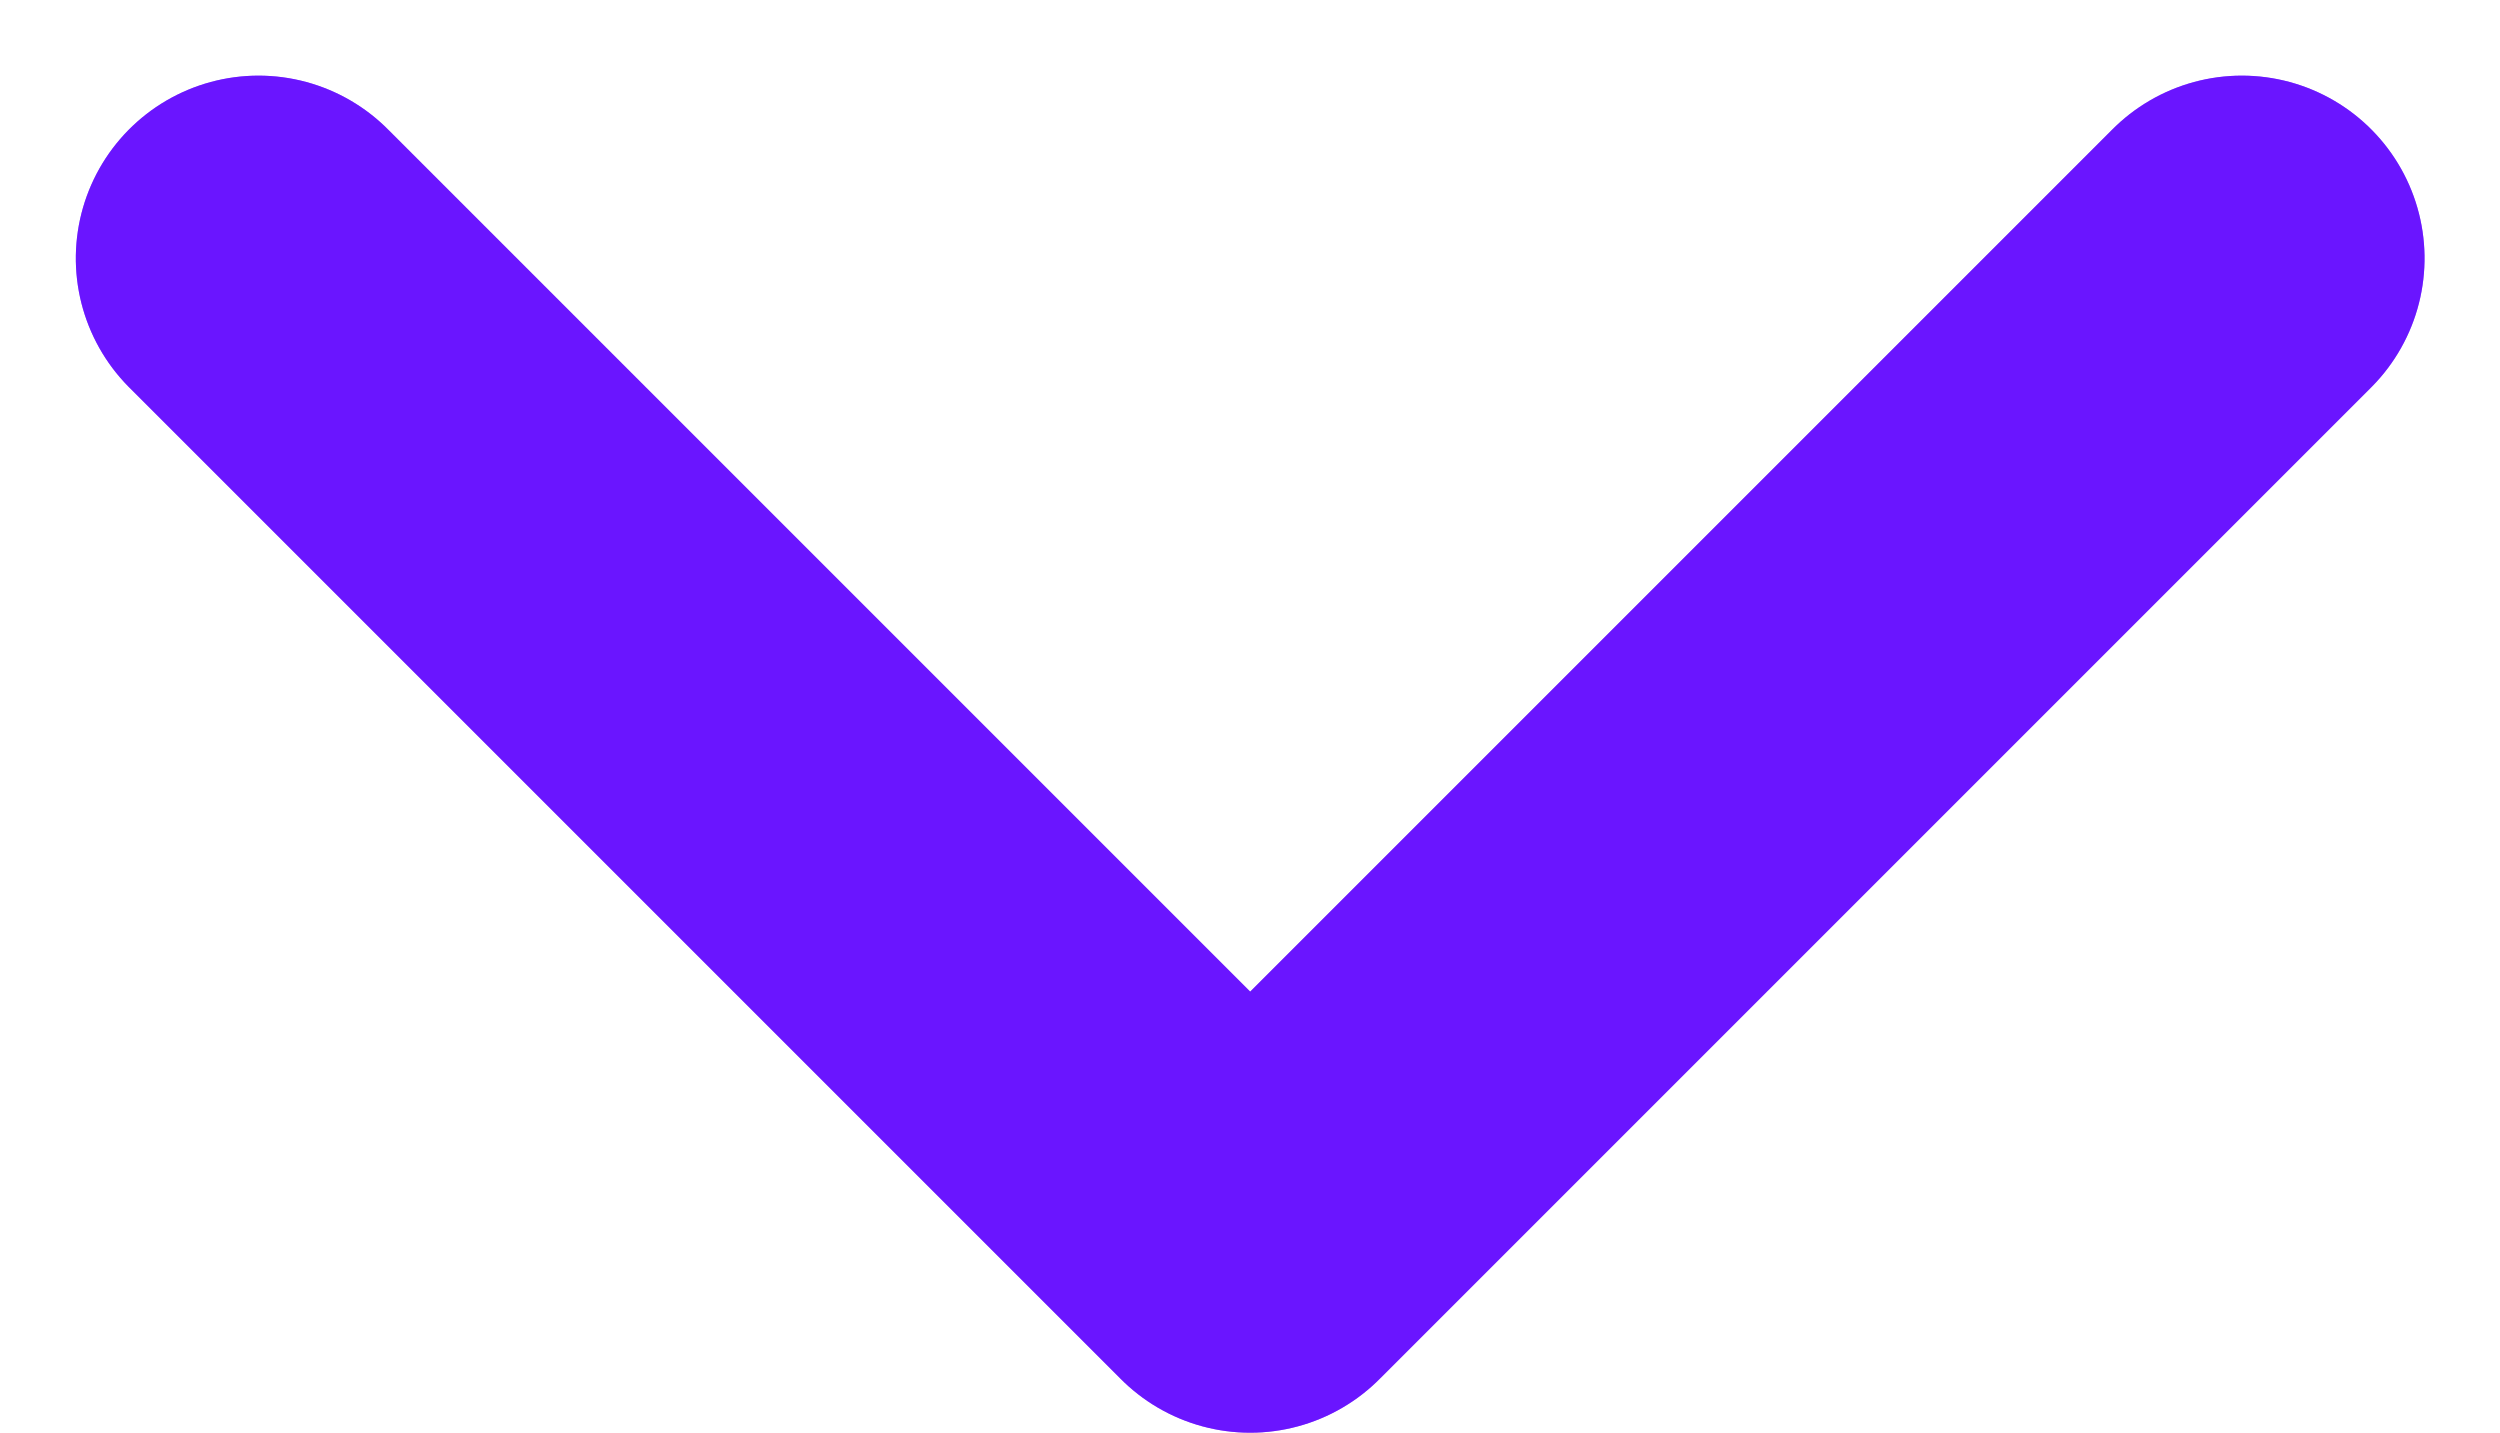
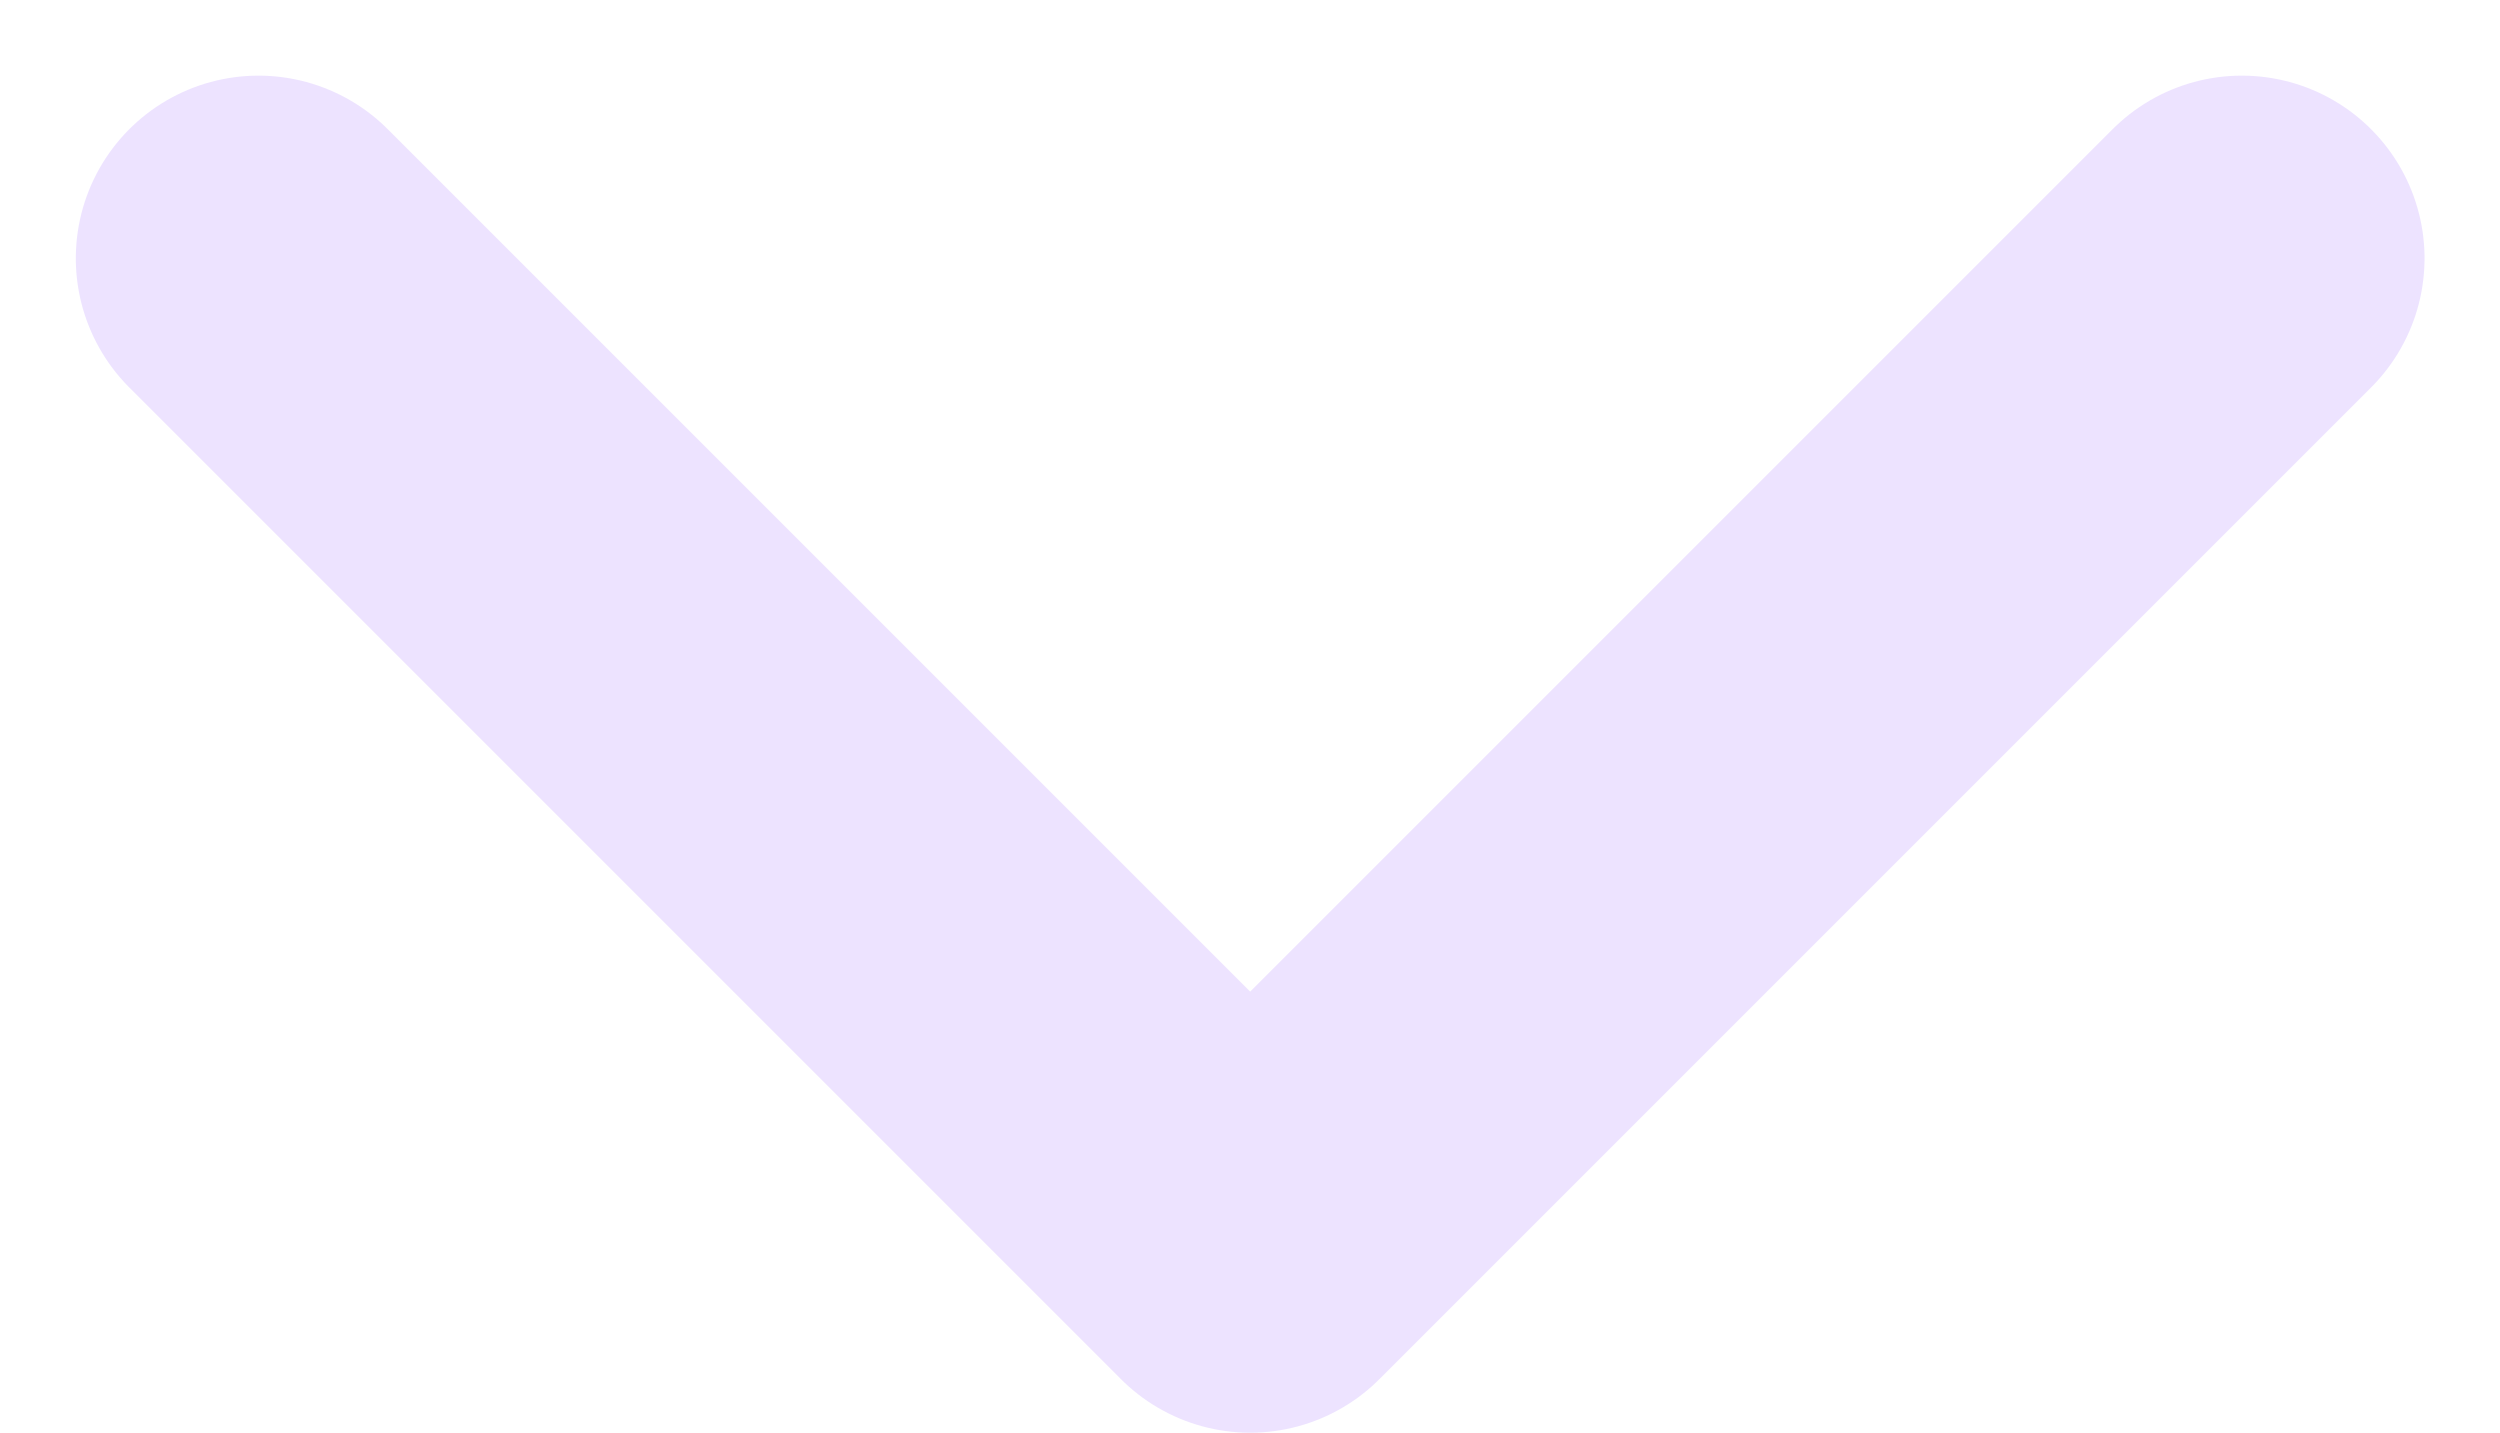
<svg xmlns="http://www.w3.org/2000/svg" width="13.684" height="7.842" viewBox="0 0 13.684 7.842">
  <g id="Group_9684" data-name="Group 9684" transform="translate(-953.158 -1005.372)">
-     <path id="Path_19356" data-name="Path 19356" d="M1103.213,7394.553l-5.428,5.428,5.428,5.428" transform="translate(-6439.98 2109.999) rotate(-90)" fill="none" stroke="#6a15ff" stroke-linecap="round" stroke-linejoin="round" stroke-width="2" />
-     <path id="Path_19357" data-name="Path 19357" d="M1103.213,7394.553l-5.428,5.428,5.428,5.428" transform="translate(-6439.98 2109.999) rotate(-90)" fill="none" stroke="#6a15ff" stroke-linecap="round" stroke-linejoin="round" stroke-width="2" opacity="0.4" />
    <path id="Path_19358" data-name="Path 19358" d="M1103.213,7394.553l-5.428,5.428,5.428,5.428" transform="translate(-6439.98 2109.999) rotate(-90)" fill="none" stroke="#6a15ff" stroke-linecap="round" stroke-linejoin="round" stroke-width="2" opacity="0.12" />
  </g>
</svg>